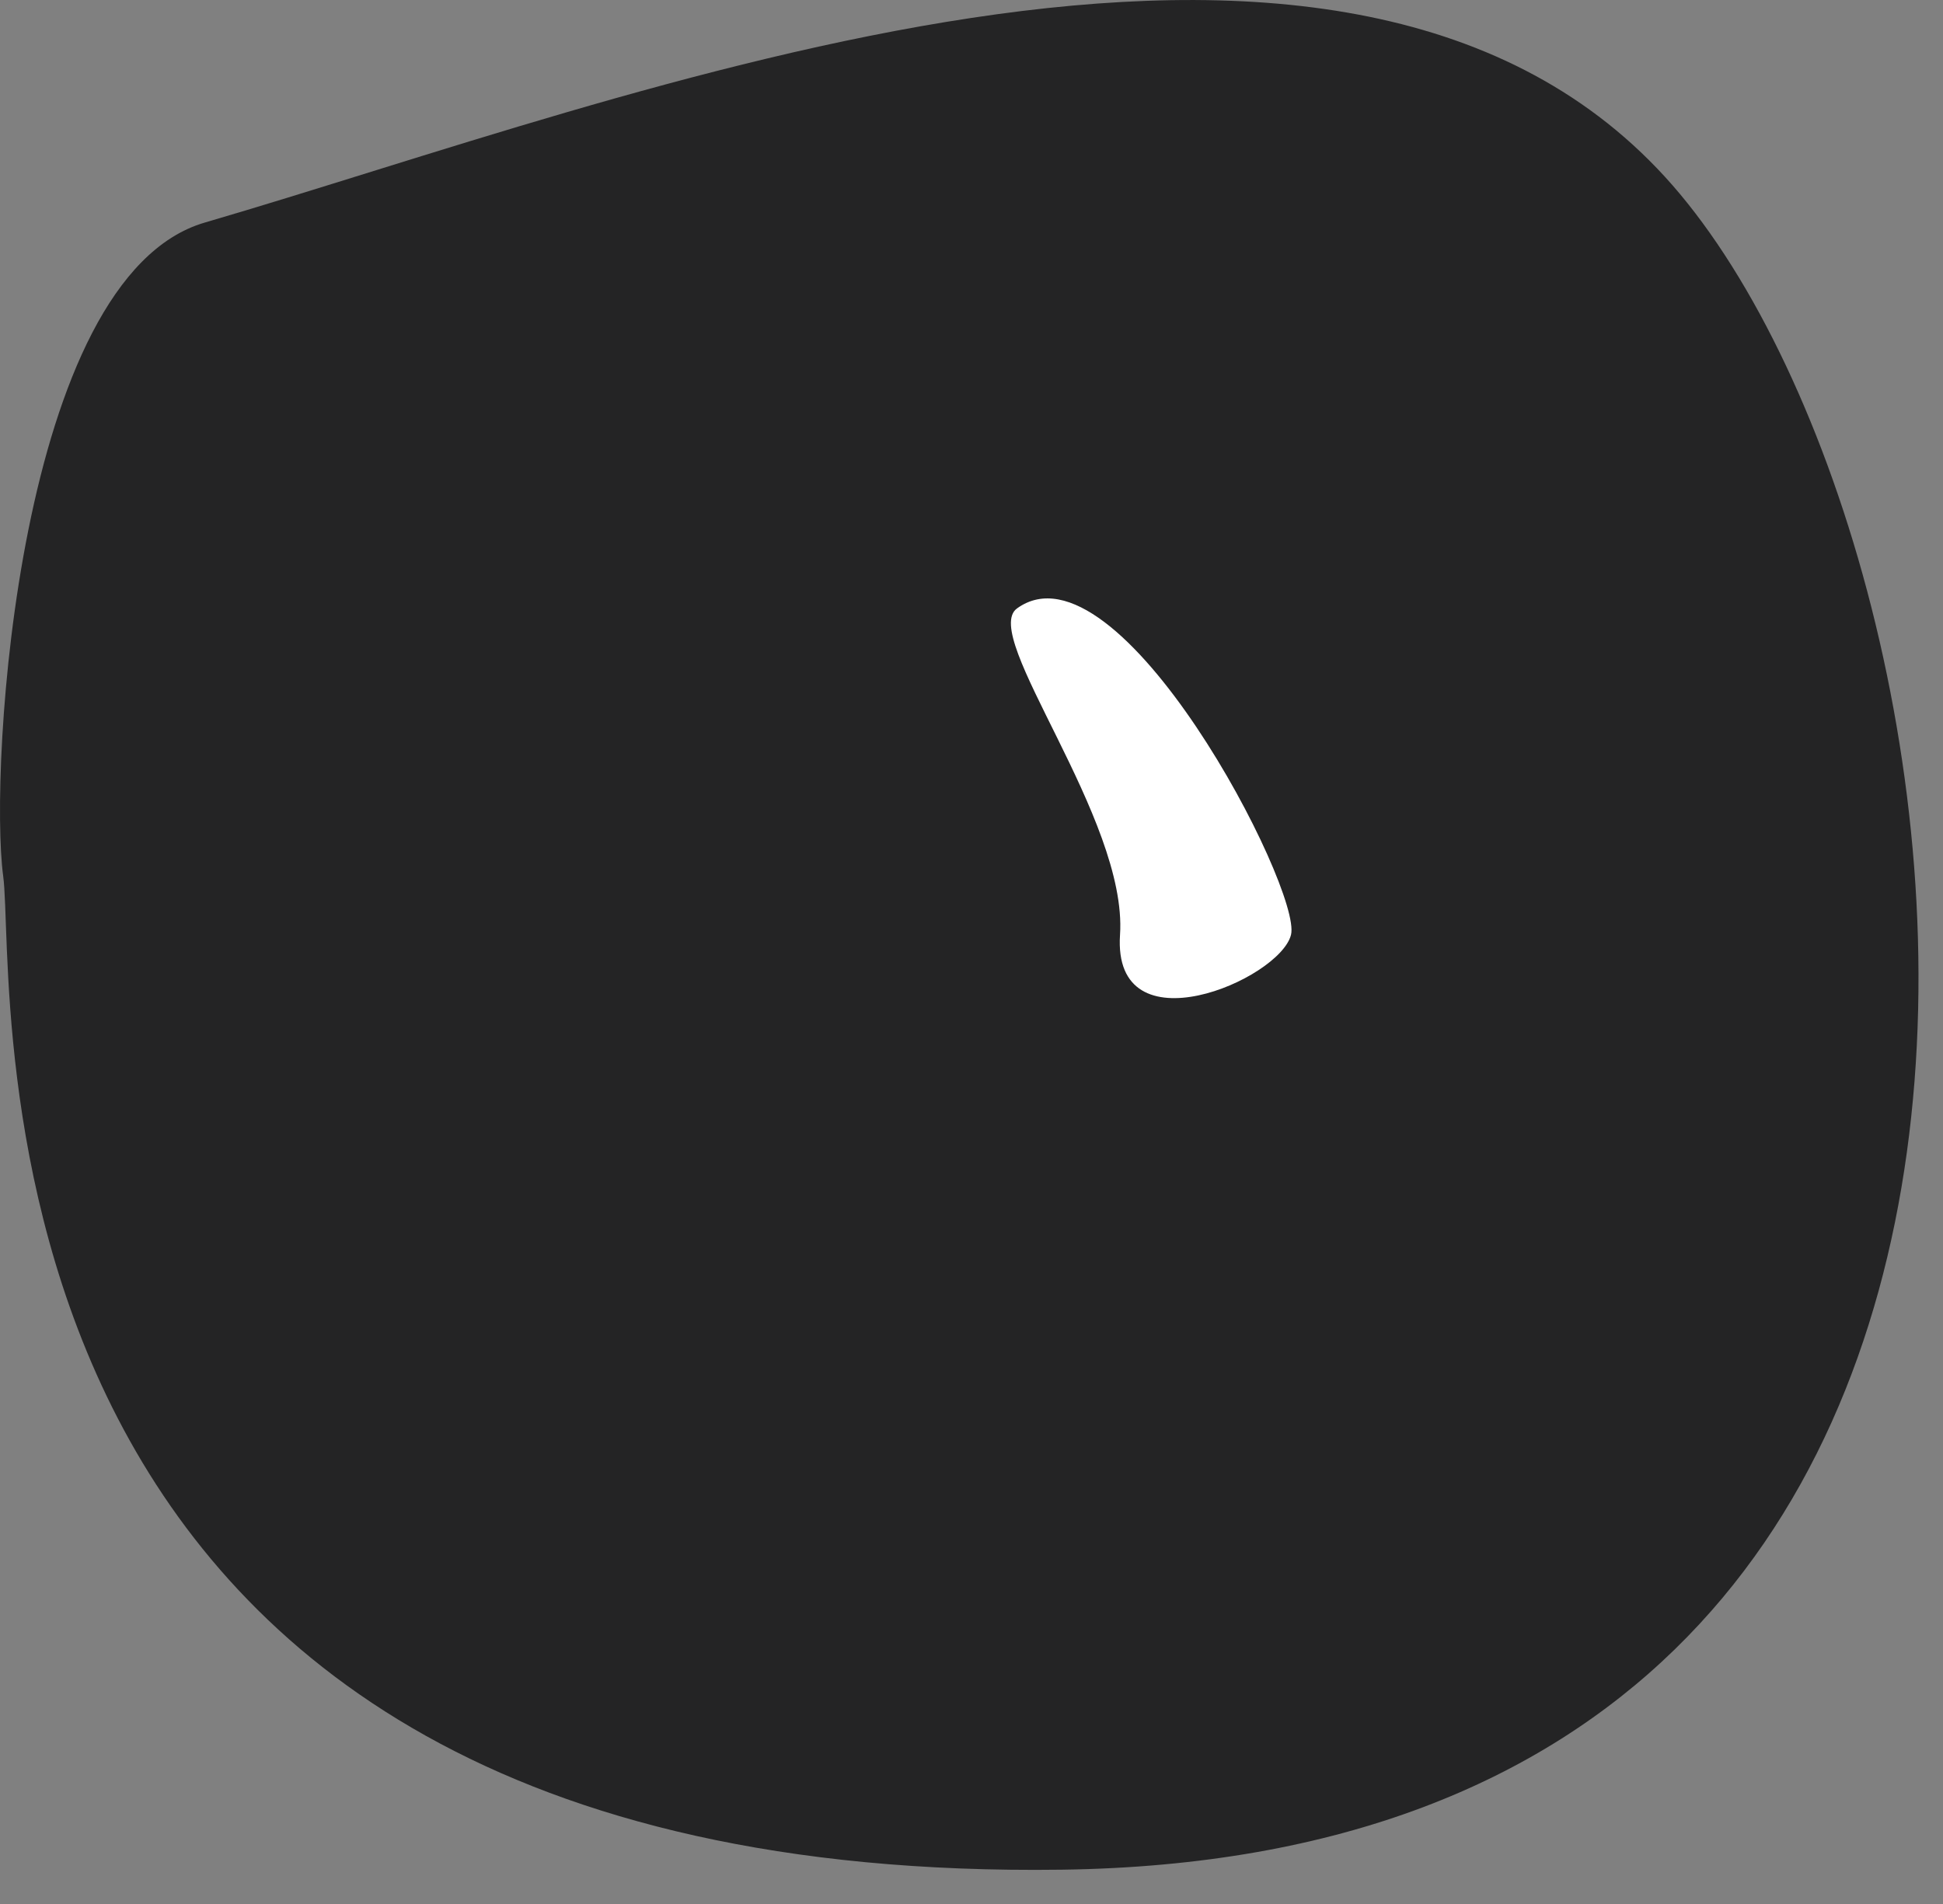
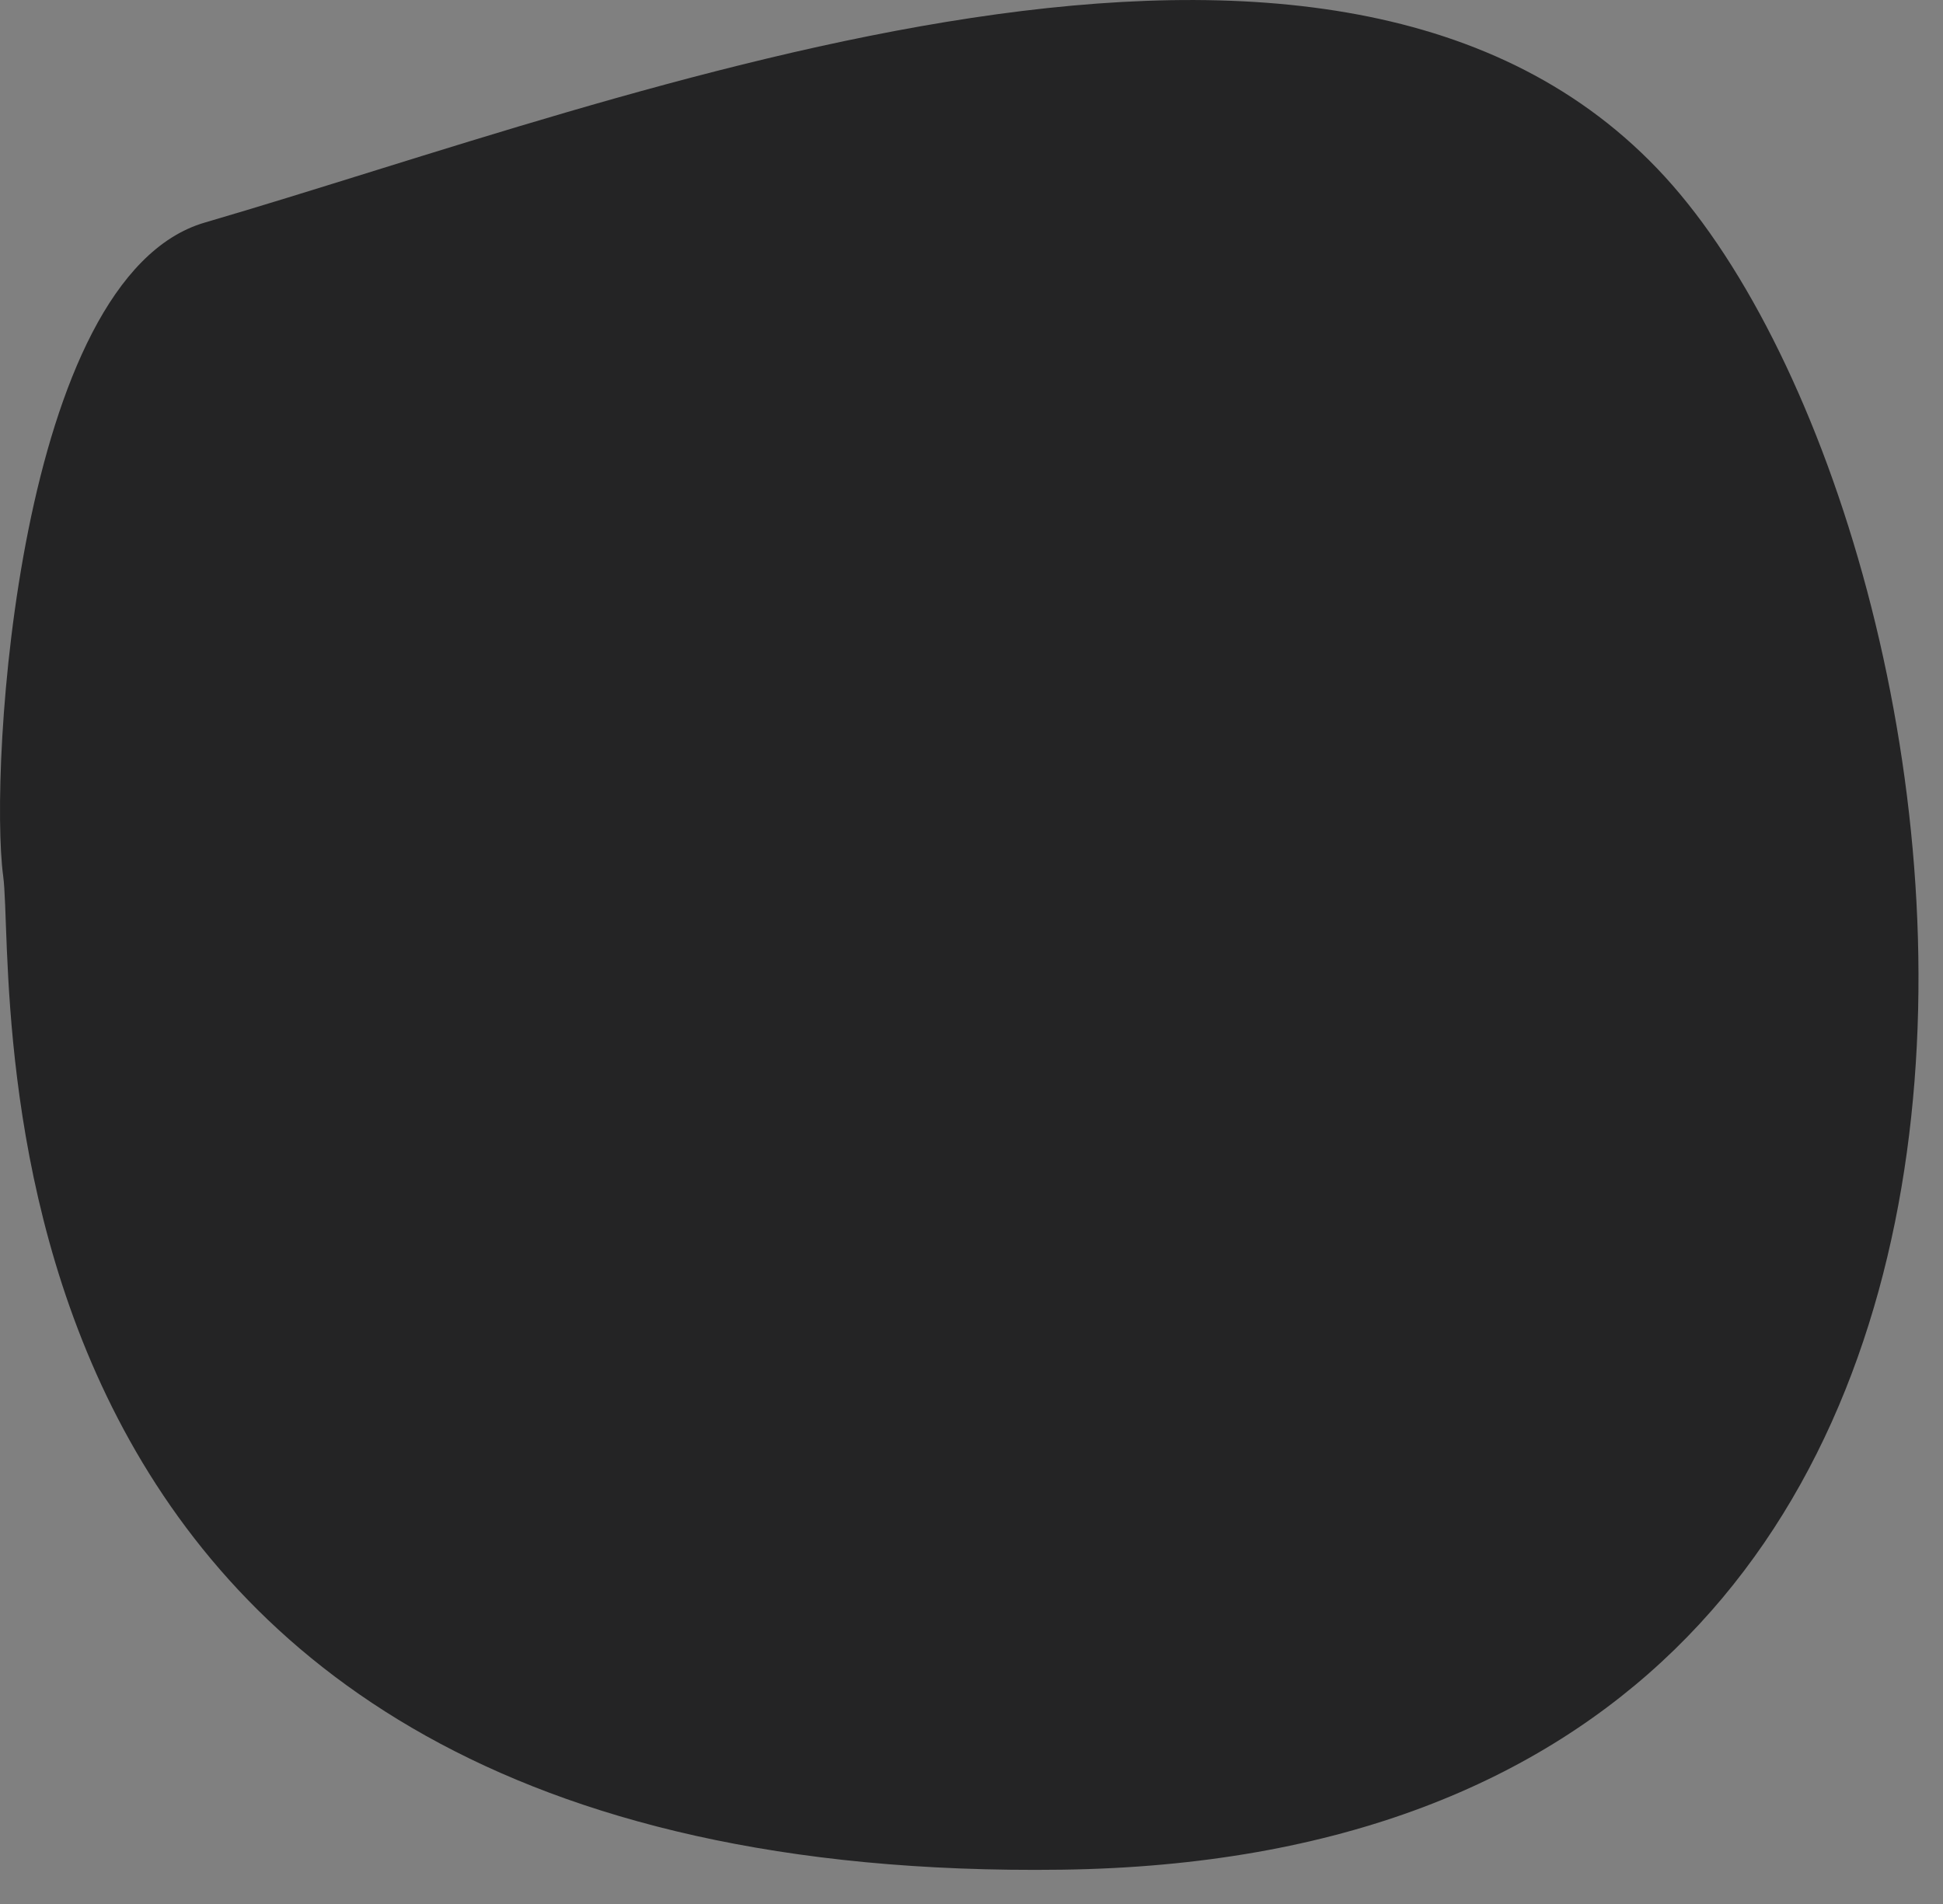
<svg xmlns="http://www.w3.org/2000/svg" width="50" height="49" viewBox="0 0 50 49" fill="none">
  <rect x="0" y="0" width="50" height="49" fill="#808080" stroke="none" />
  <path d="M5.272 5.727C16.272 2.517 34.362 -4.713 42.842 4.547C51.322 13.807 56.142 47.727 27.322 48.117C-1.498 48.507 0.452 25.287 0.082 22.547C-0.288 19.807 0.452 7.127 5.272 5.727Z" fill="#242425" />
-   <path d="M26.172 15.657C28.792 13.767 33.512 22.897 33.222 24.057C32.932 25.217 28.622 27.057 28.822 24.057C29.022 21.057 25.202 16.357 26.172 15.657Z" fill="white" />
</svg>